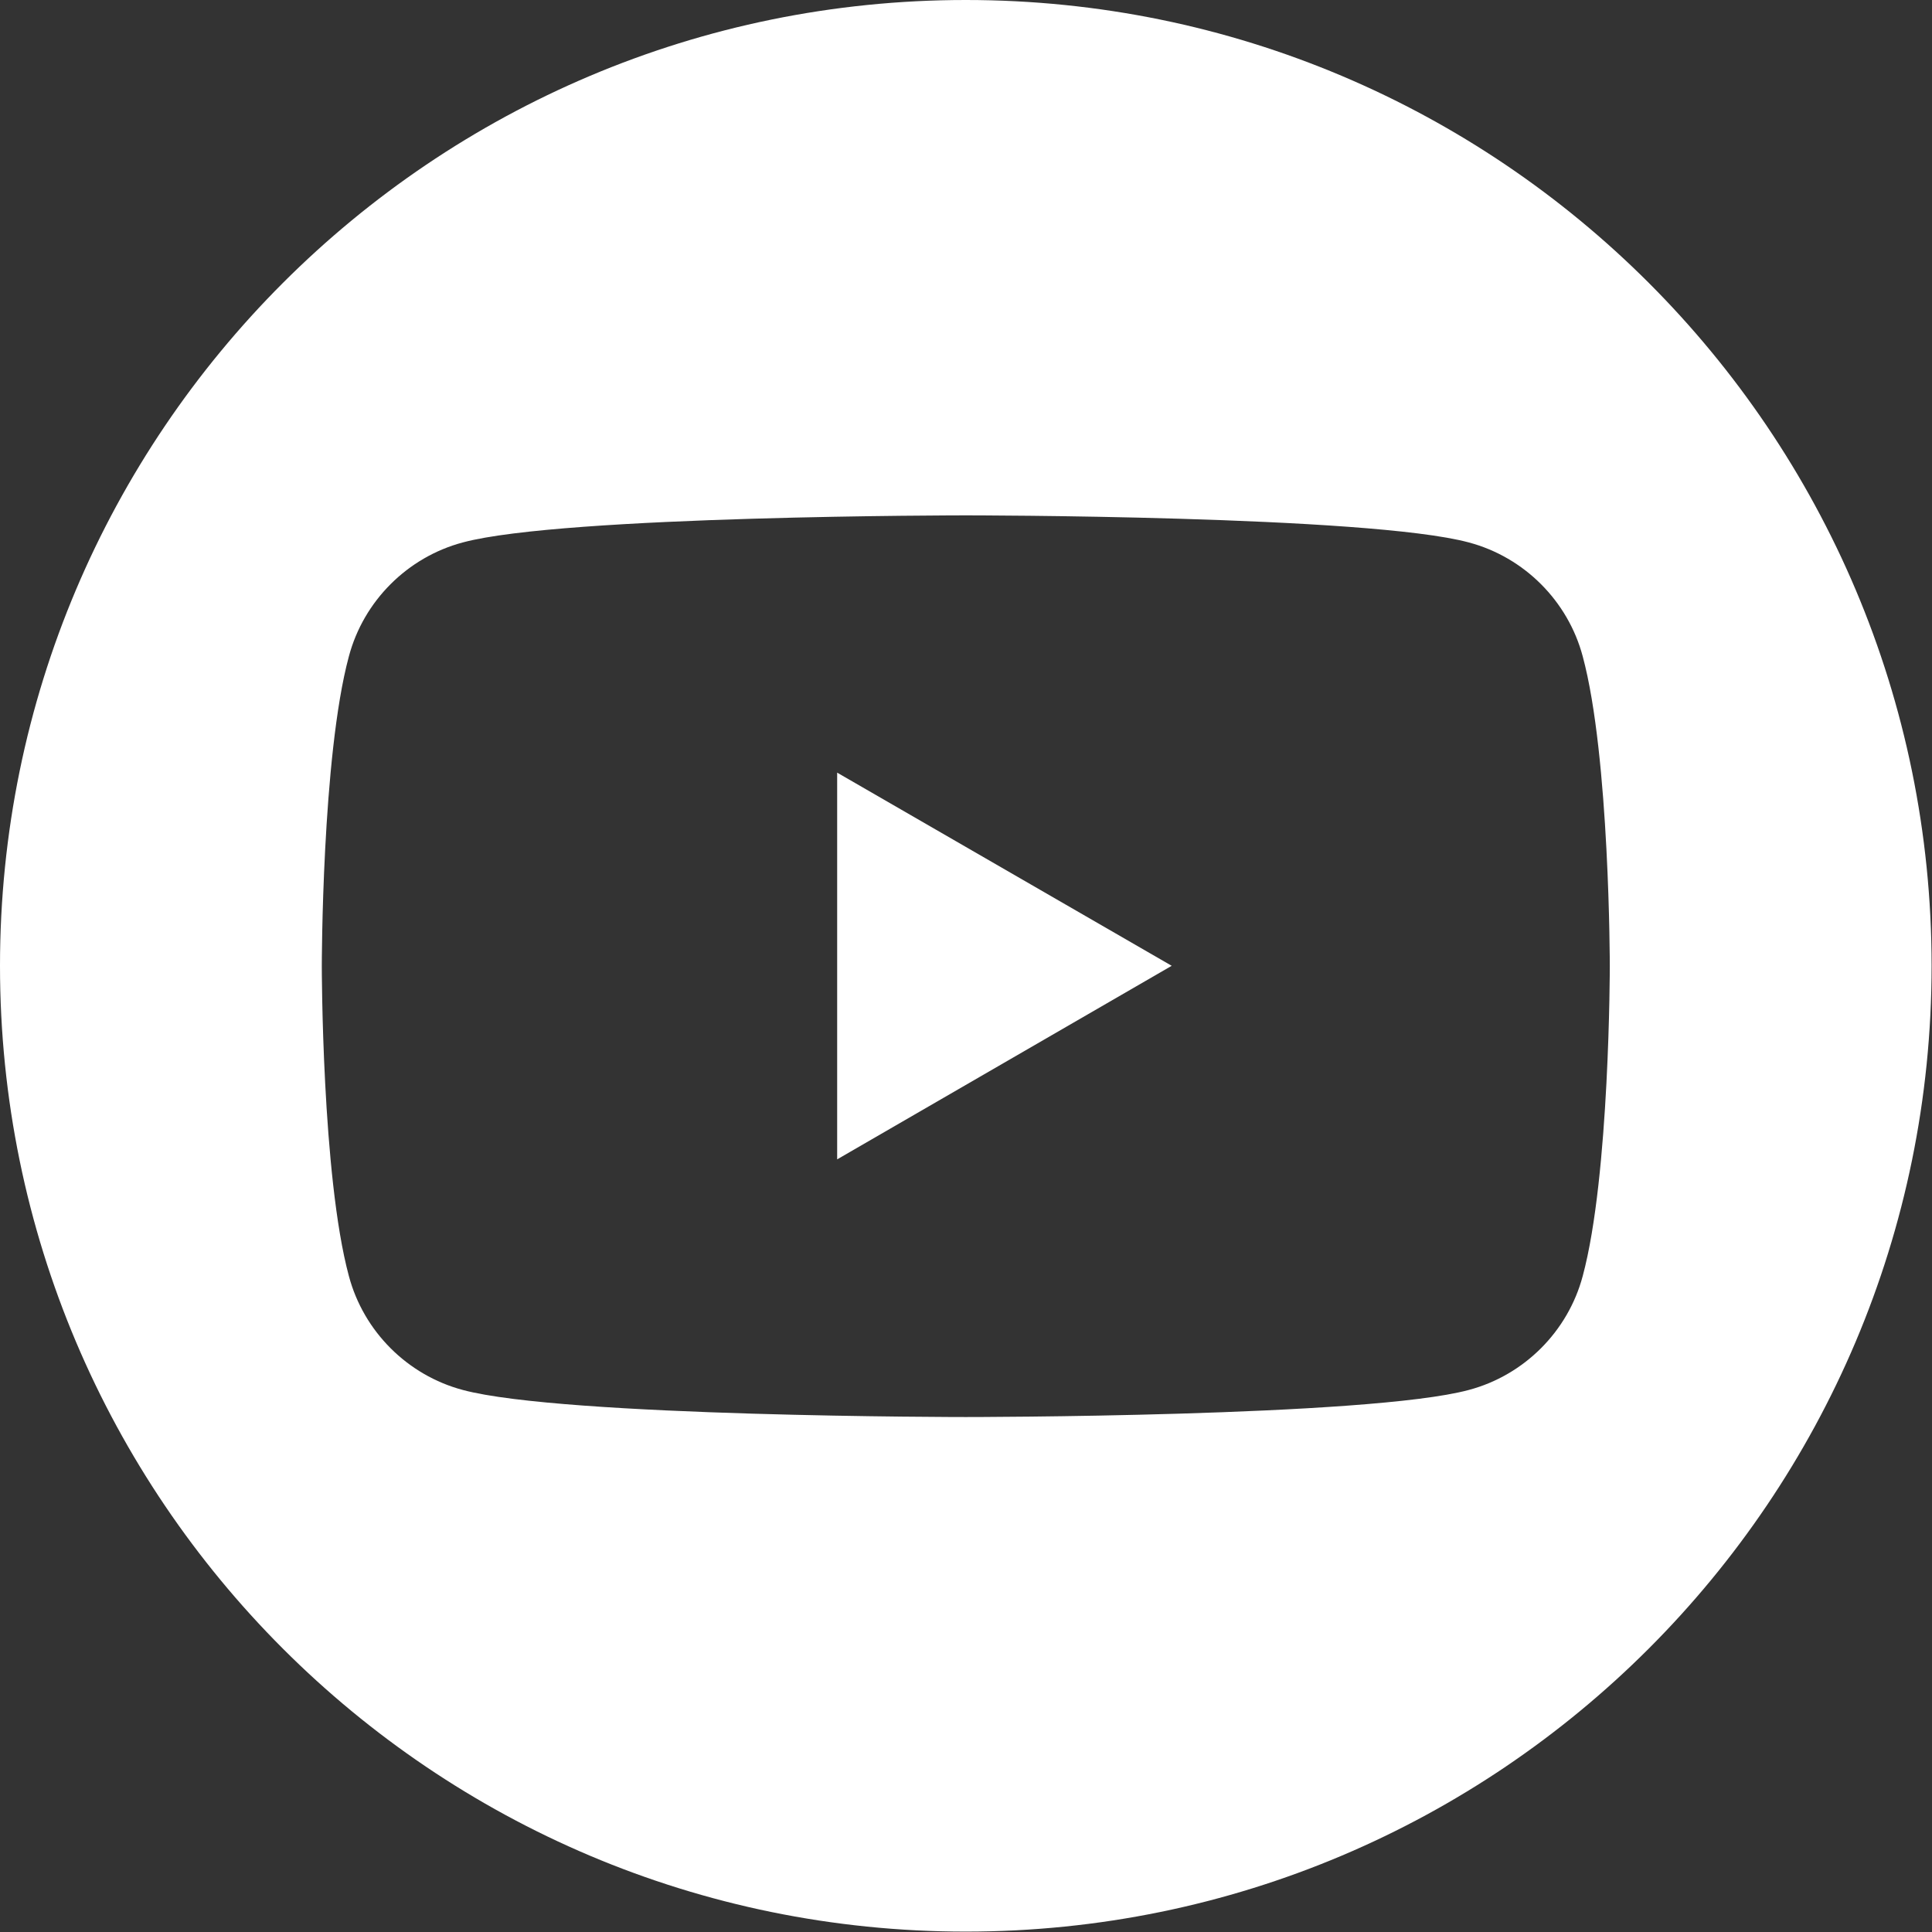
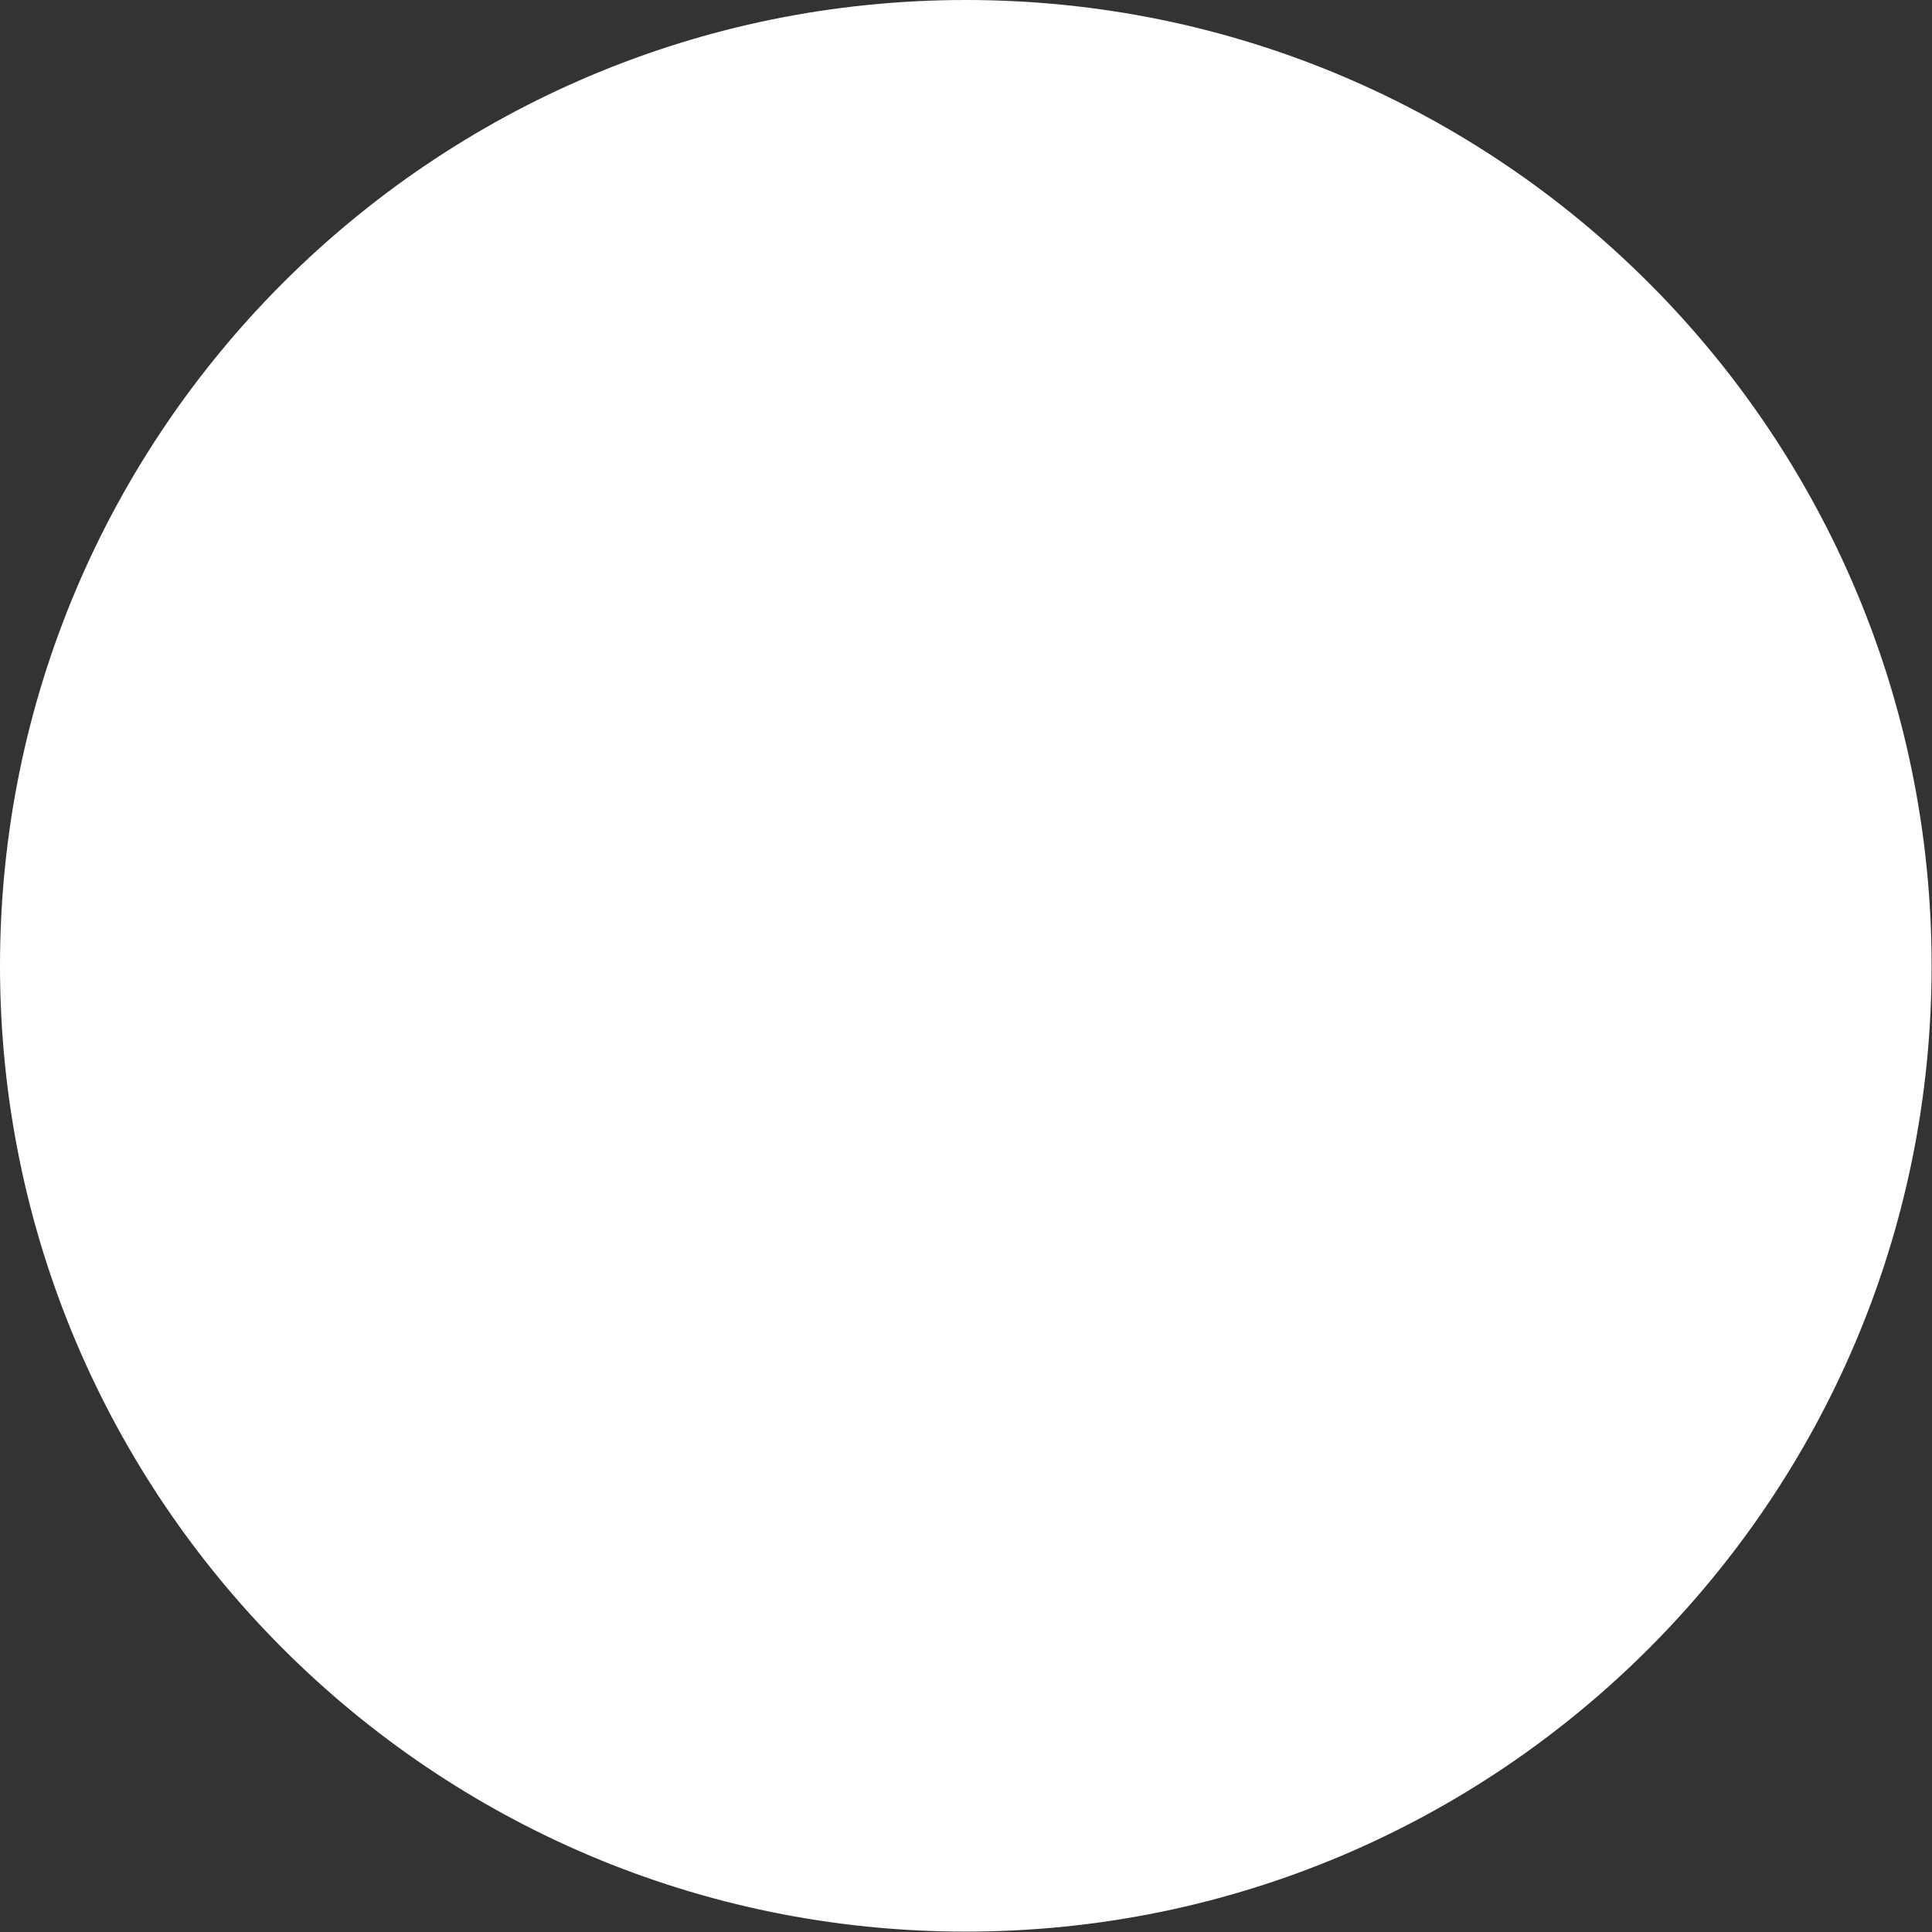
<svg xmlns="http://www.w3.org/2000/svg" id="Layer_1" data-name="Layer 1" viewBox="0 0 48.51 48.51">
  <rect x="0" y="0" width="48.51" height="48.51" fill="#333333" stroke="none" />
  <defs>
    <style>
      .cls-1 {
        fill: #fff;
        stroke-width: 0px;
      }
    </style>
  </defs>
-   <polygon class="cls-1" points="21.02 29.11 29.42 24.25 21.02 19.4 21.02 29.11" />
-   <path class="cls-1" d="m24.25,0C10.86,0,0,10.86,0,24.25s10.86,24.25,24.25,24.25,24.25-10.86,24.25-24.25S37.65,0,24.25,0Zm15.49,32.04c-.37,1.39-1.47,2.49-2.86,2.86-2.52.68-12.63.68-12.63.68,0,0-10.11,0-12.63-.68-1.39-.37-2.49-1.47-2.86-2.86-.68-2.52-.68-7.78-.68-7.78,0,0,0-5.26.68-7.78.37-1.39,1.47-2.49,2.86-2.86,2.52-.68,12.63-.68,12.63-.68,0,0,10.11,0,12.63.68,1.39.37,2.49,1.47,2.86,2.86.68,2.52.68,7.78.68,7.78,0,0,0,5.26-.68,7.78Z" />
+   <path class="cls-1" d="m24.25,0C10.86,0,0,10.86,0,24.25s10.86,24.25,24.25,24.25,24.25-10.86,24.25-24.25S37.65,0,24.25,0Zm15.49,32.04Z" />
</svg>